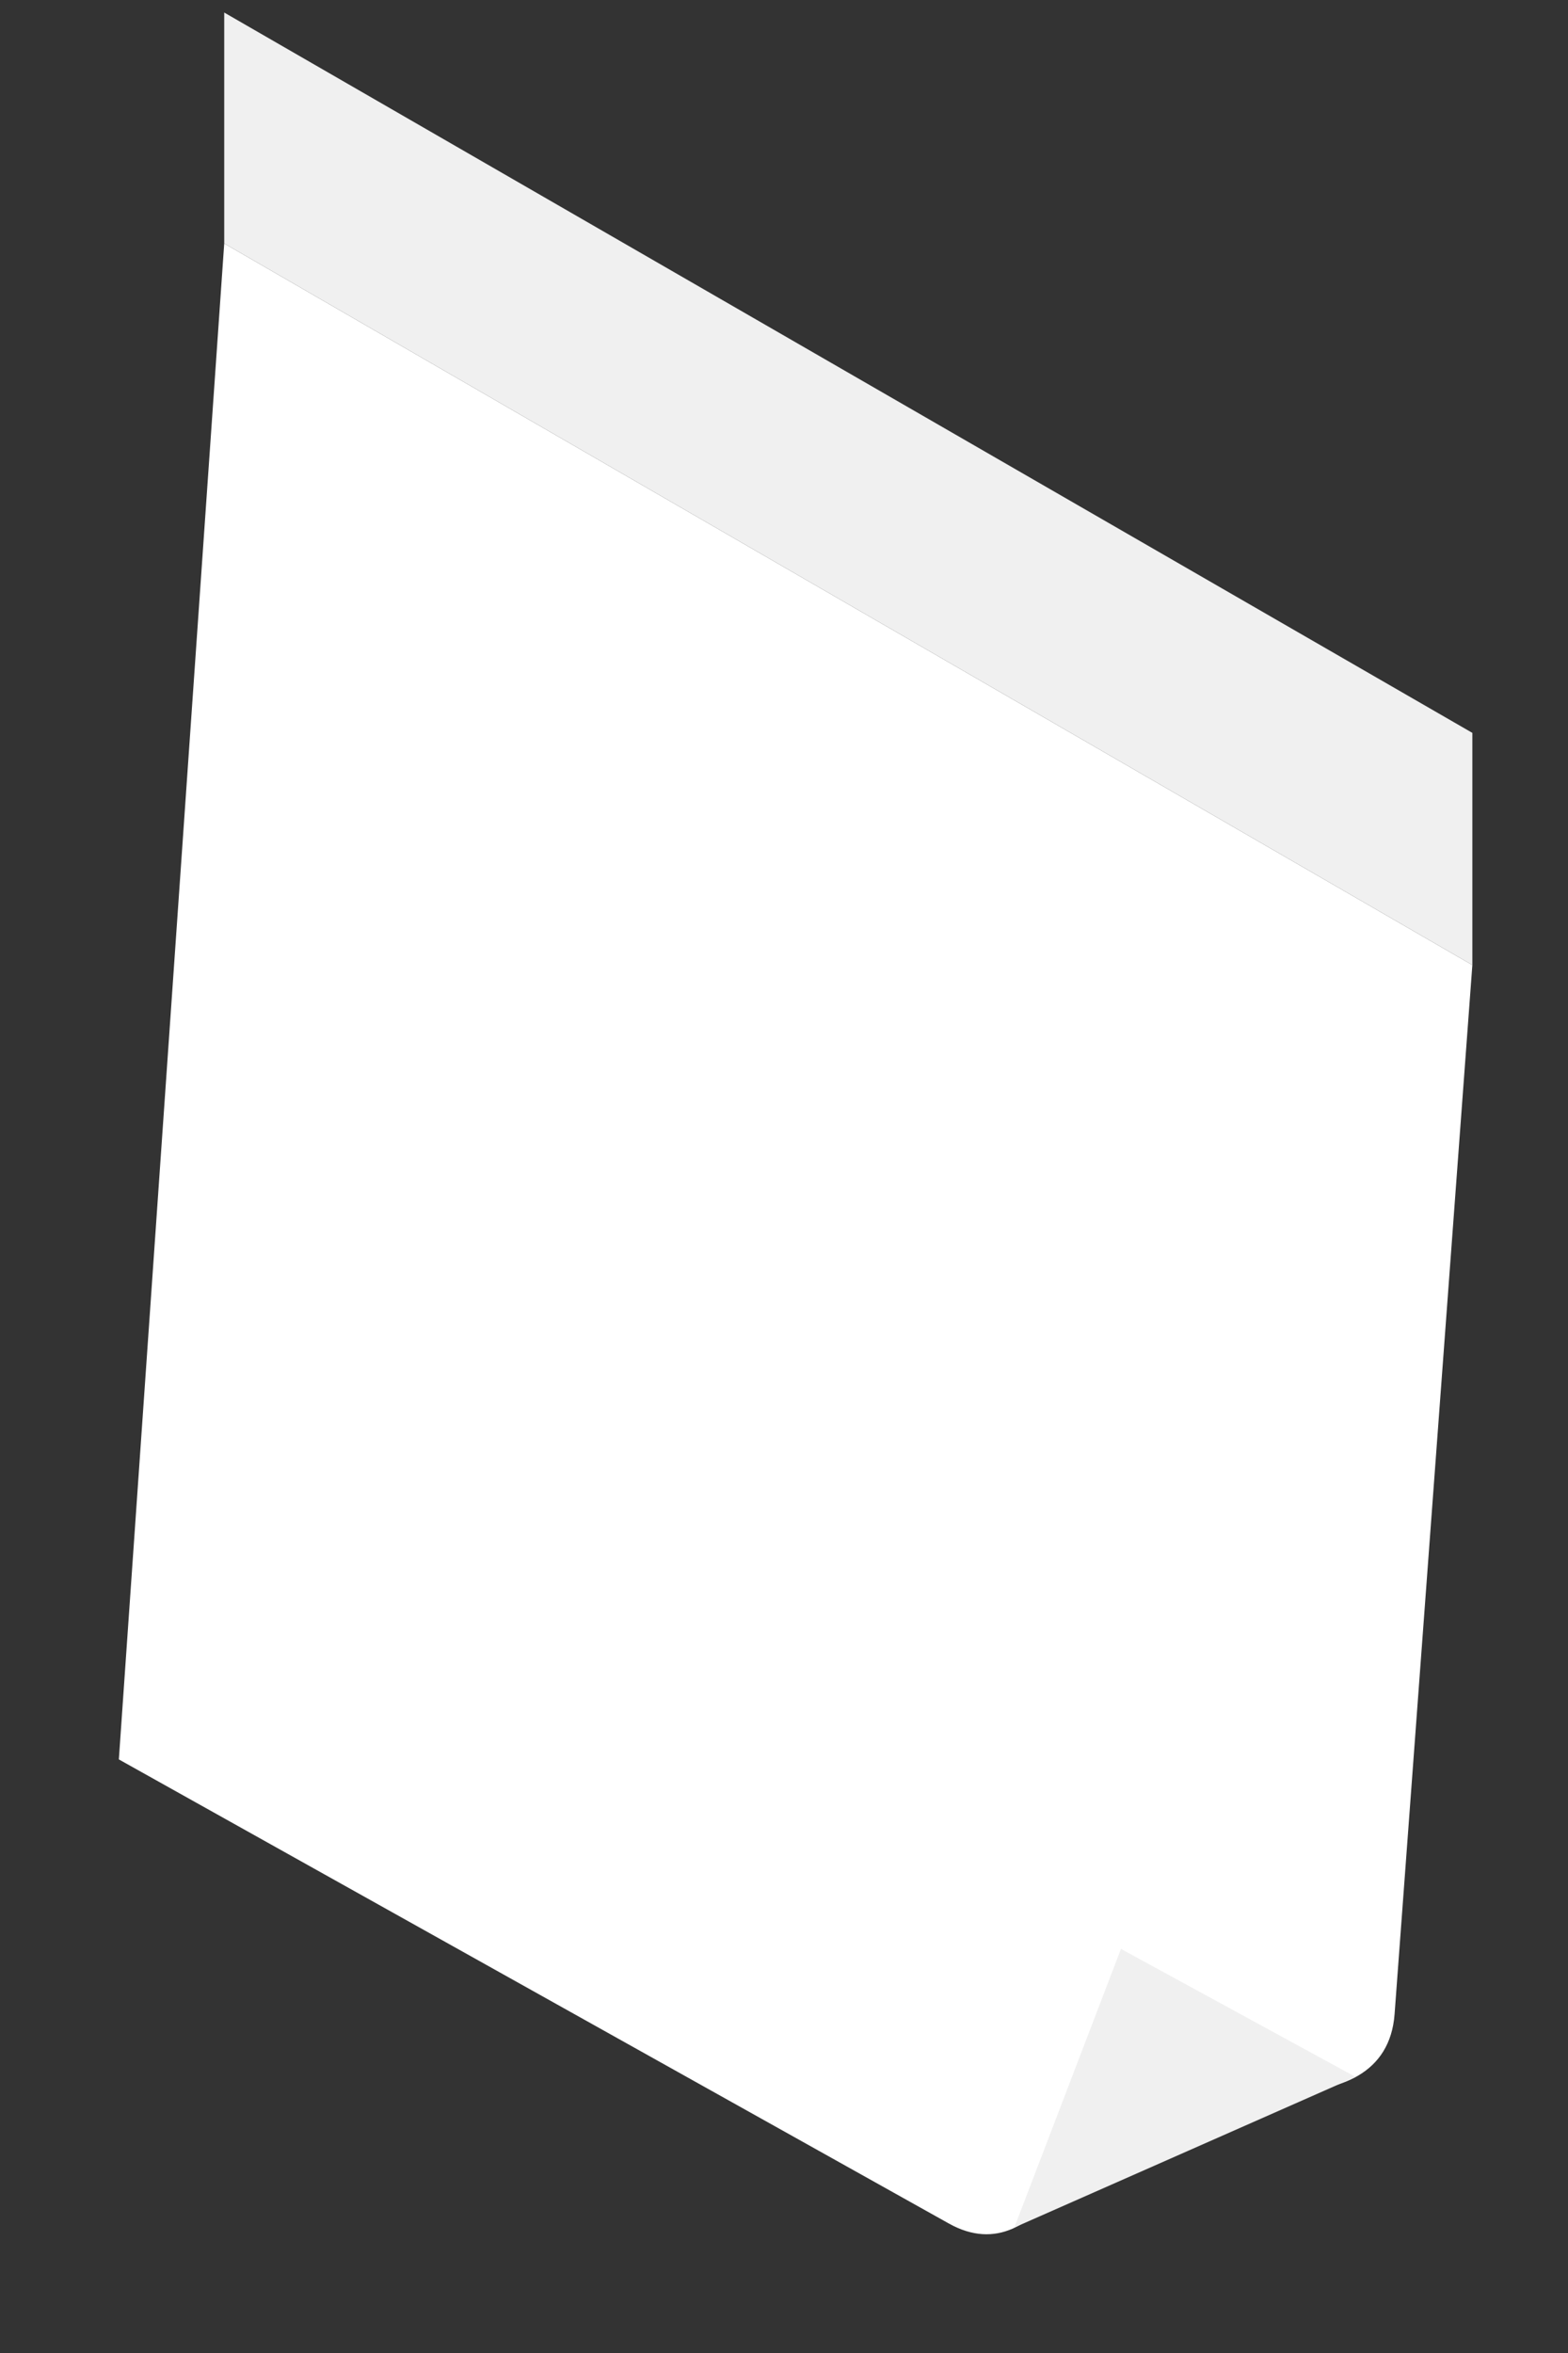
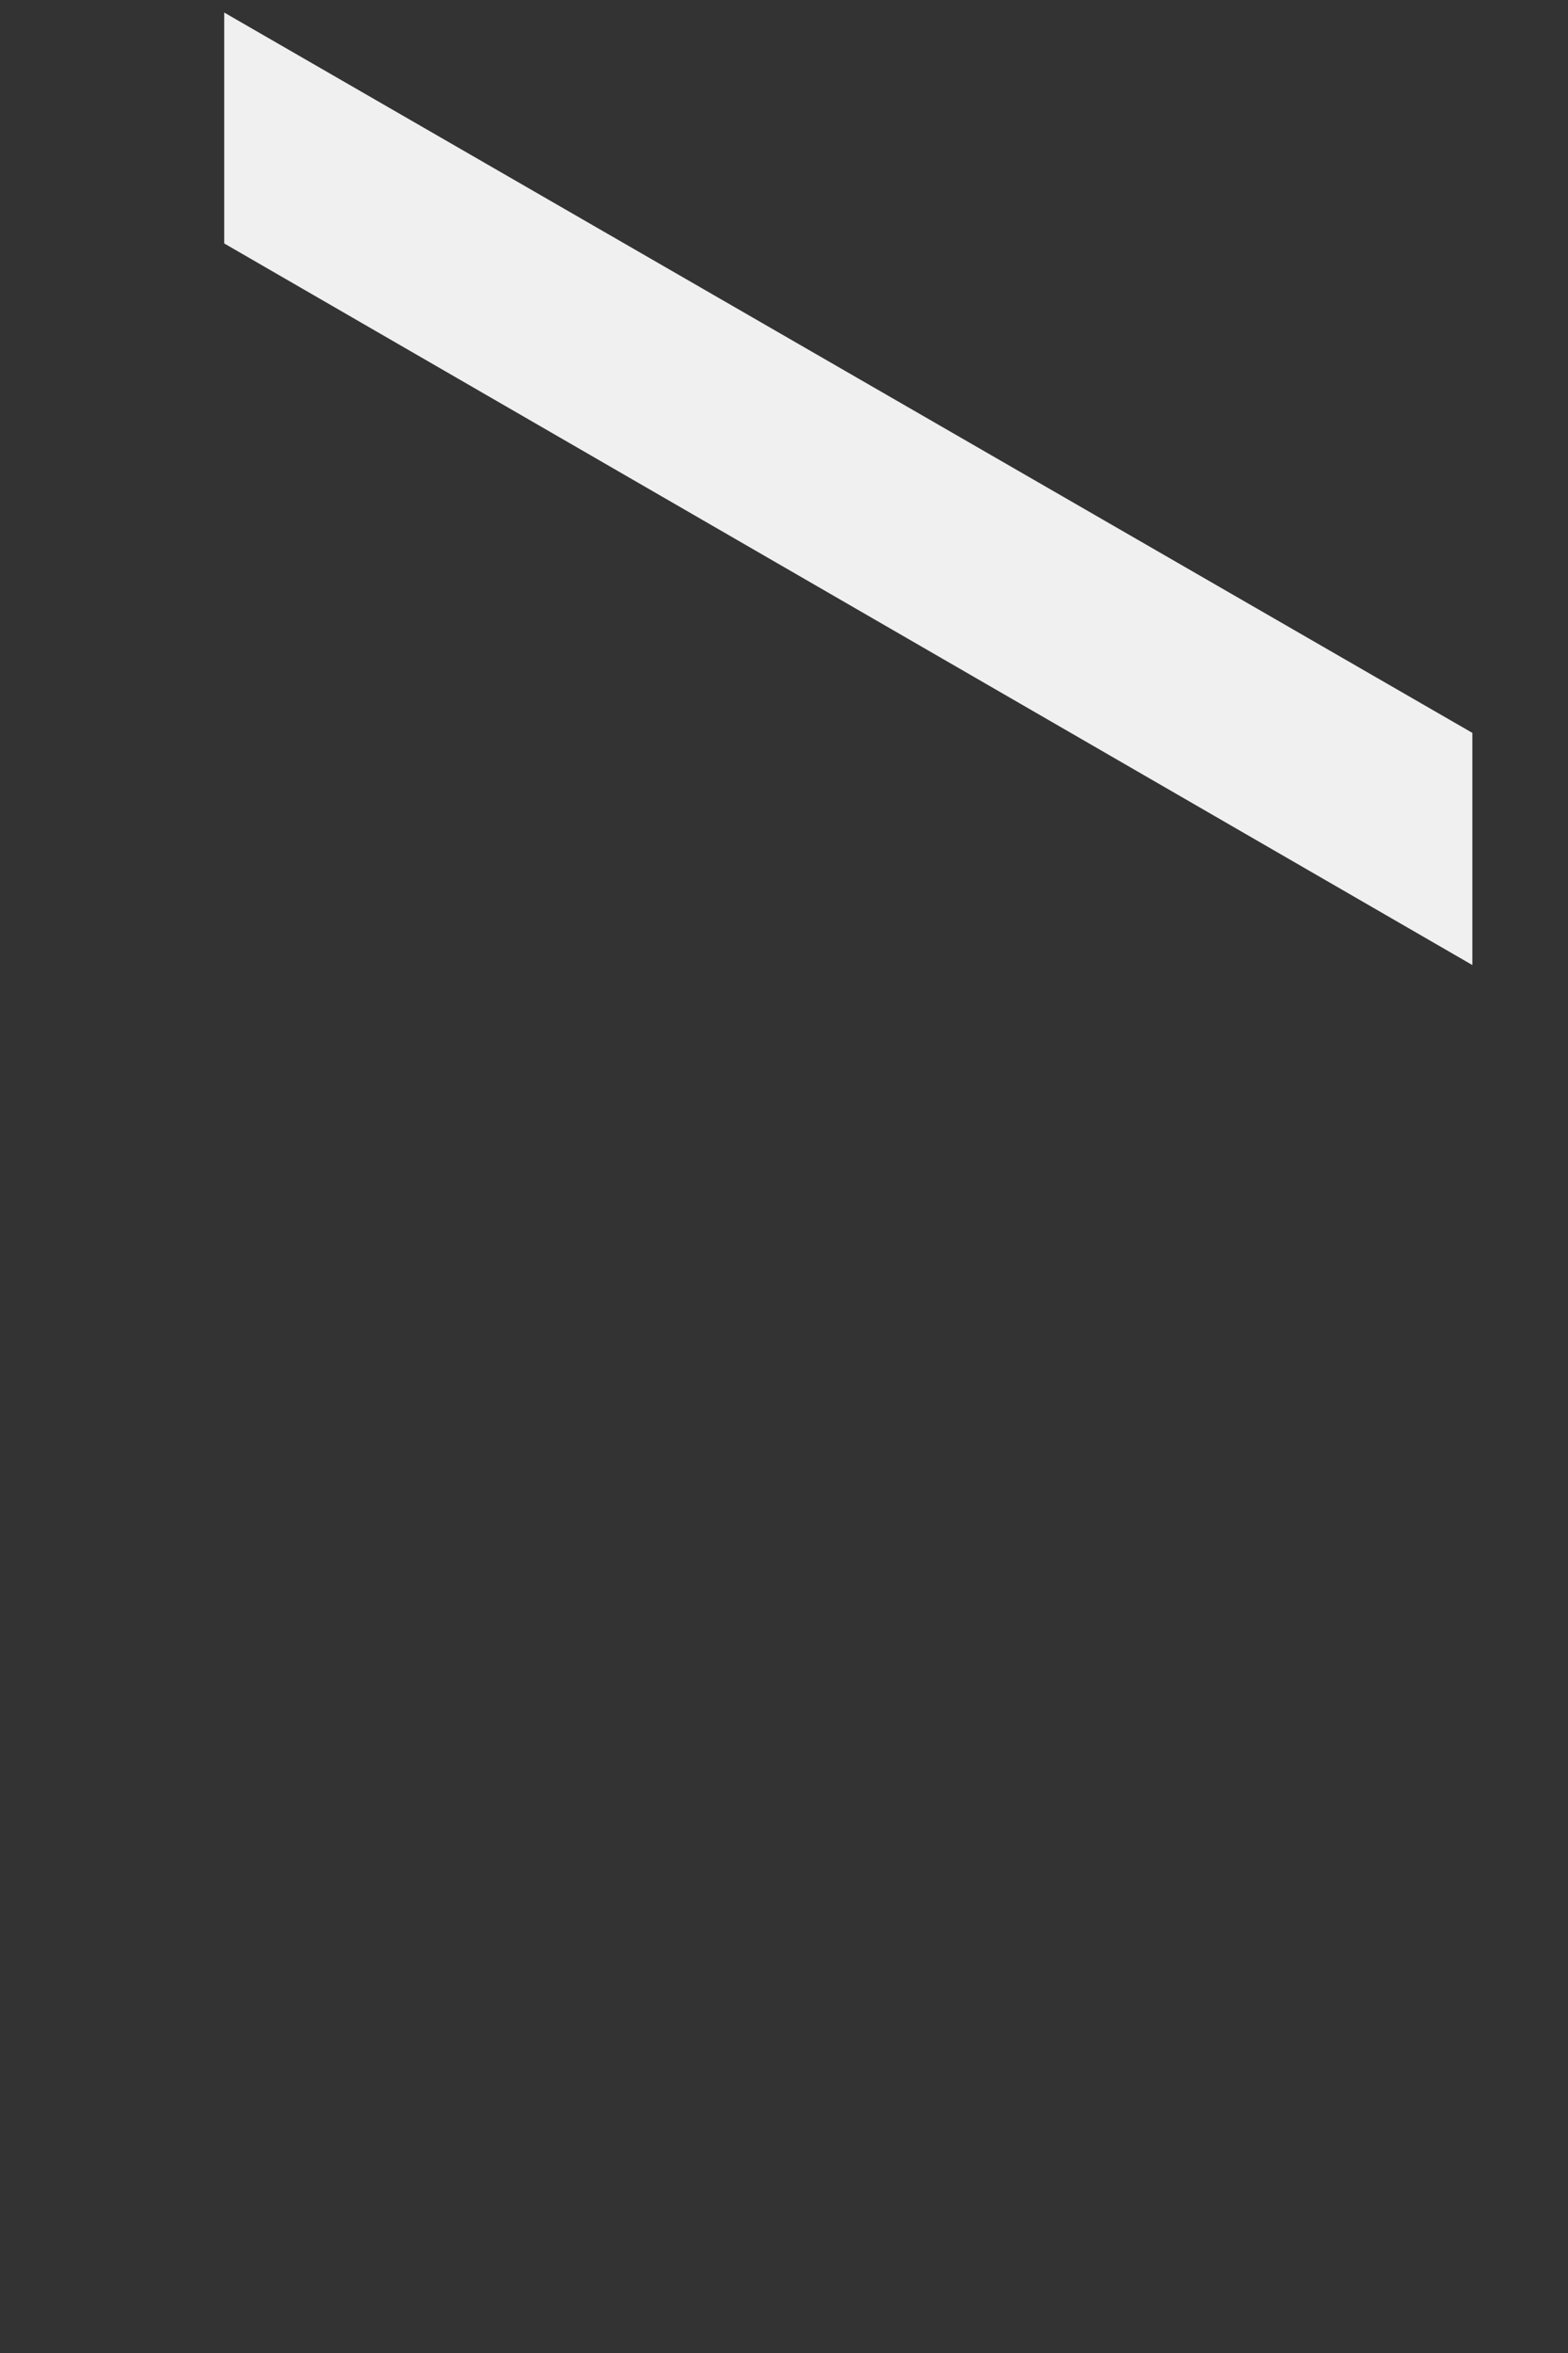
<svg xmlns="http://www.w3.org/2000/svg" width="10" height="15" viewBox="0 0 10 15" fill="none">
  <rect x="0" y="0" width="10" height="15" fill="#333333" stroke="none" />
-   <path d="M0.758 11.216L6.054 14.176C6.646 14.504 7.03 13.552 7.038 12.976C7.622 13.352 8.838 13.592 8.894 12.84L9.39 6.152L1.43 1.552L0.758 11.216Z" fill="white" />
  <path d="M1.43 1.552L9.39 6.152V4.672L1.43 0.08V1.552Z" fill="#F0F0F0" />
-   <path d="M8.645 13.24L6.469 14.2L7.149 12.424L8.645 13.24Z" fill="#F0F0F0" />
</svg>